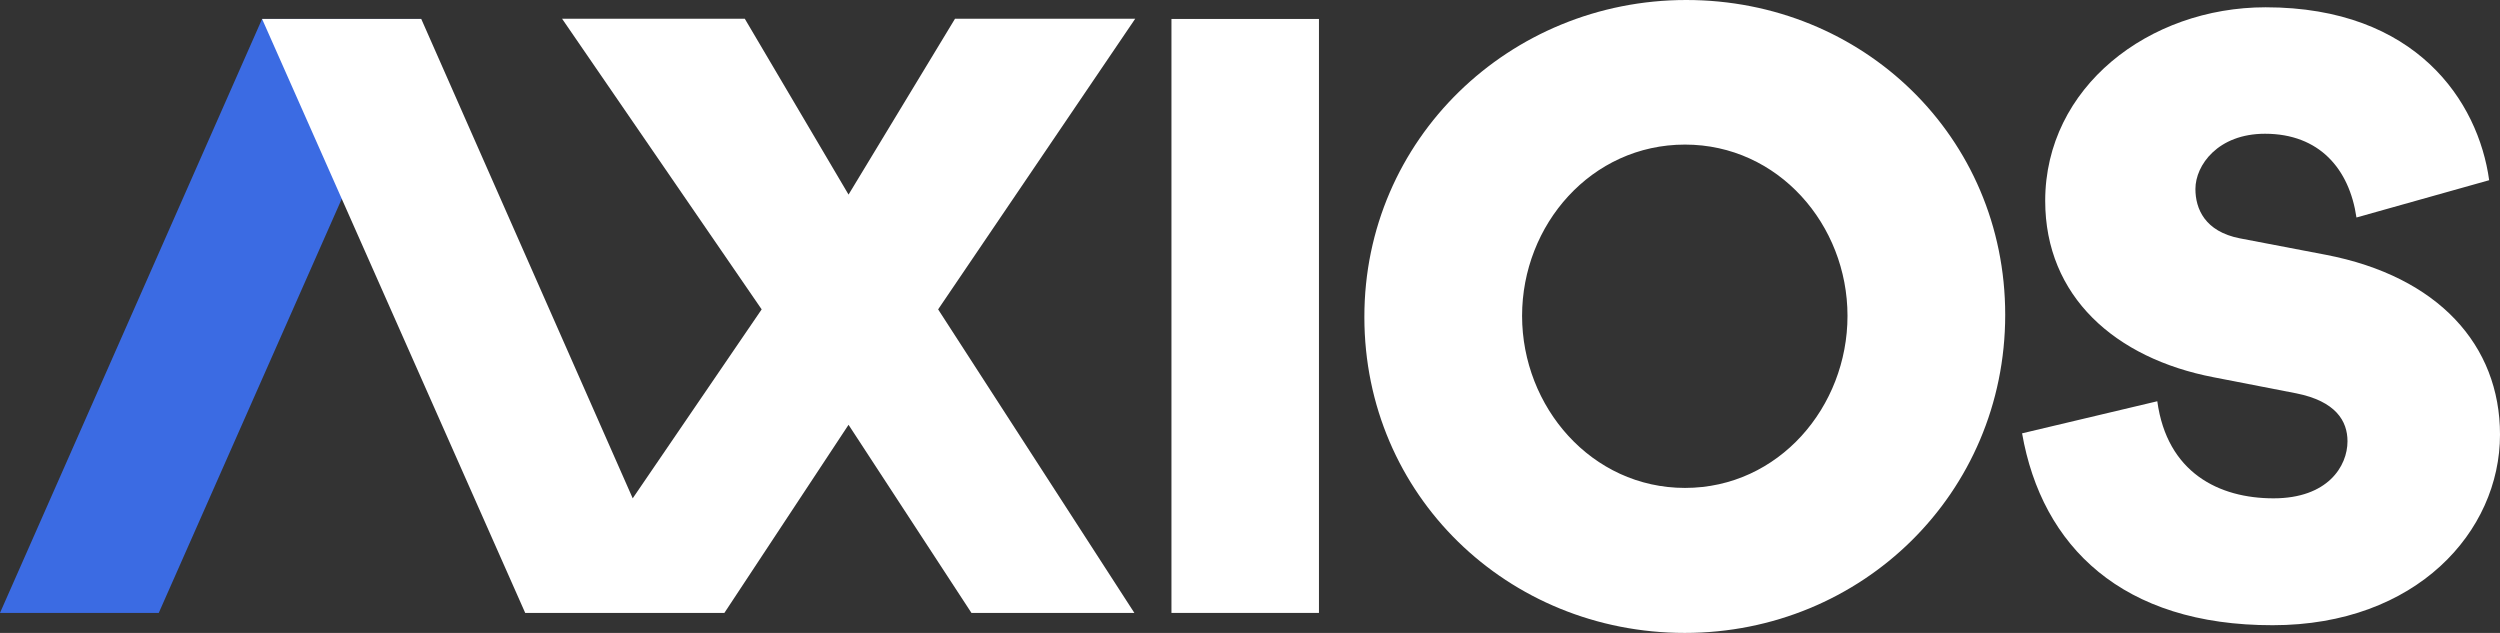
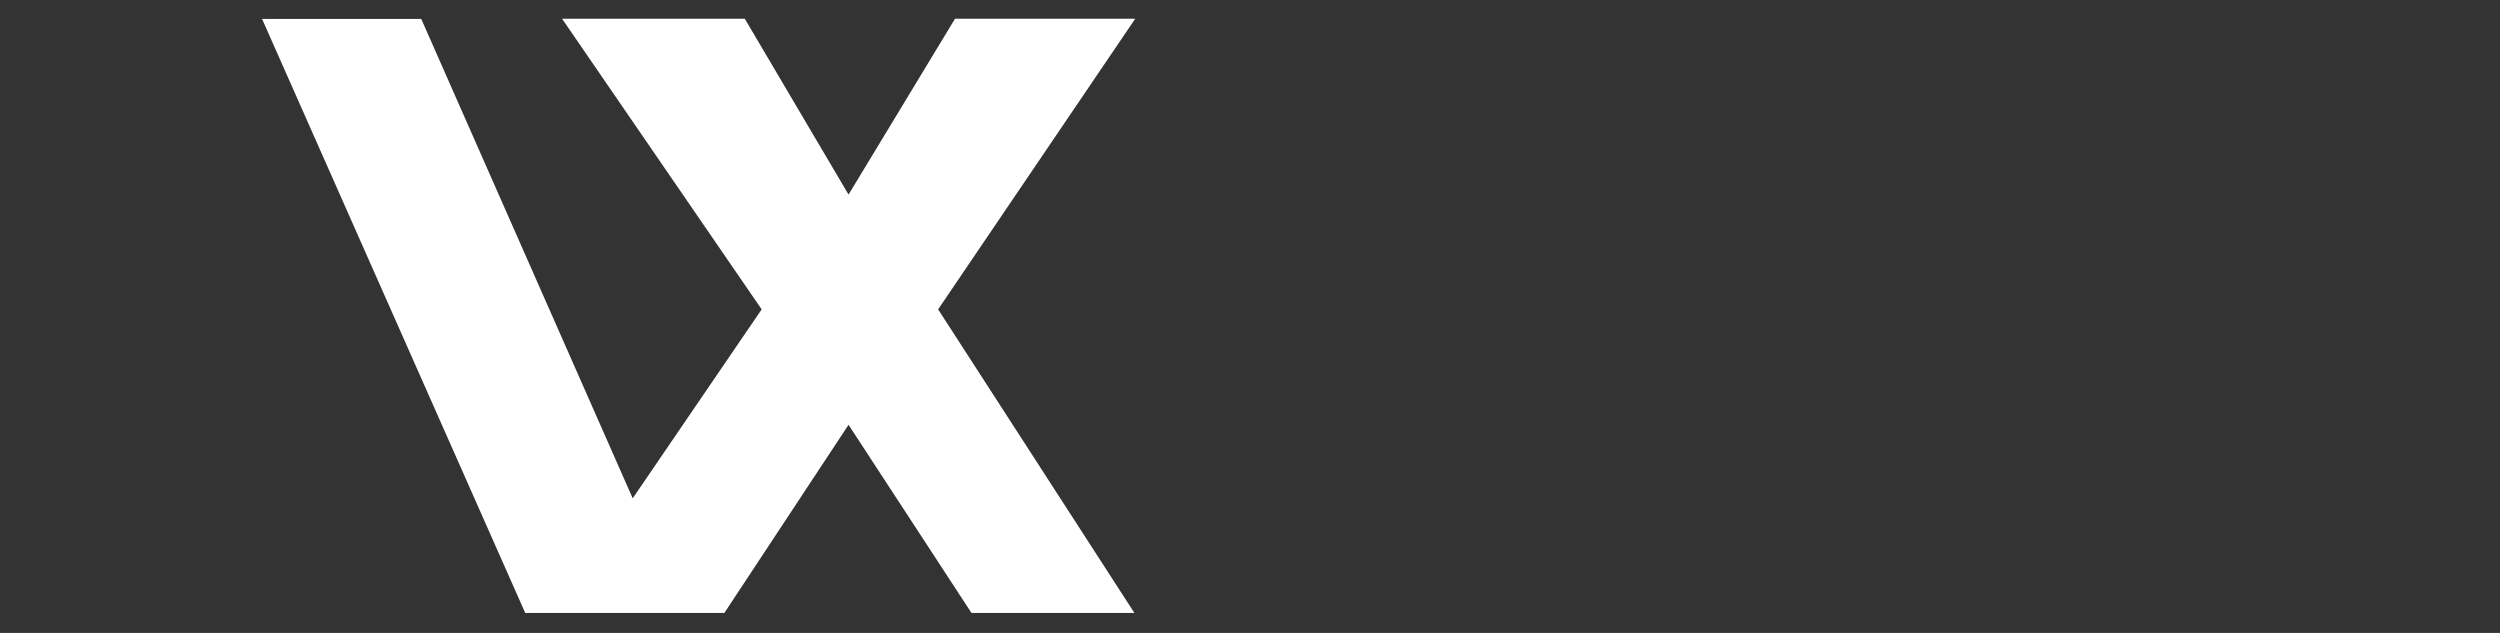
<svg xmlns="http://www.w3.org/2000/svg" viewBox="0 0 1200 303.8" aria-hidden="true" fill="#fff" class="mr-2 flex-shrink-0 w-16 h-4 sm:w-18 sm:h-5">
  <rect x="0" y="0" width="1200" height="303.8" fill="#333333" stroke="none" />
  <g>
-     <path d="M633.1,9.1v285.1h-70.8V9.1H633.1z" />
-     <path d="M809.4,0c84.8,0,153.1,65.7,153.1,151.1c0,85.7-68.8,152.7-153.8,152.7s-153.8-66.1-153.8-151.6 C654.8,66.8,724.6,0,809.4,0z M808.8,234.2c45,0,78-38.9,78-82.6s-33.2-82.2-78-82.2c-45,0-78.2,38.5-78.2,82.2 S763.9,234.2,808.8,234.2z" />
-     <path d="M970.6,208l64.9-15.4c4.7,34.3,29.6,46.6,55.8,46.6c26,0,35.5-15.4,35.5-27.4c0-9.7-5.6-19.2-24.6-23 l-39.6-7.7c-47.4-9.1-80.9-38.9-80.9-84.7c0-54.5,49.7-92.9,105.8-92.9c72.3,0,102.1,45.2,107.3,83l-63.7,17.9 c-3.4-23.3-17.8-40.2-43.9-40.2c-22.6,0-33.4,15.1-33.4,26.5c0,9.5,4.5,20.4,21.3,23.7l41.3,7.9c54,10.4,83.6,43.4,83.6,86.3 c0,46.6-40.2,91.5-109.1,91.5C1018.8,300.2,980.1,262.4,970.6,208z" />
-     <path fill="#3b6be3" d="M76.2,294.2H0L125.8,9.1h76.4L76.2,294.2z" />
    <polygon points="450.3,148.5 544.9,9 458.4,9 407.3,93.4 357.5,9 269.8,9 365.6,148.5 303.7,239.2 202.2,9.1 125.8,9.1 252.1,294.2 347.7,294.2 407.3,203.9 466.3,294.2 544.5,294.2 " />
  </g>
</svg>